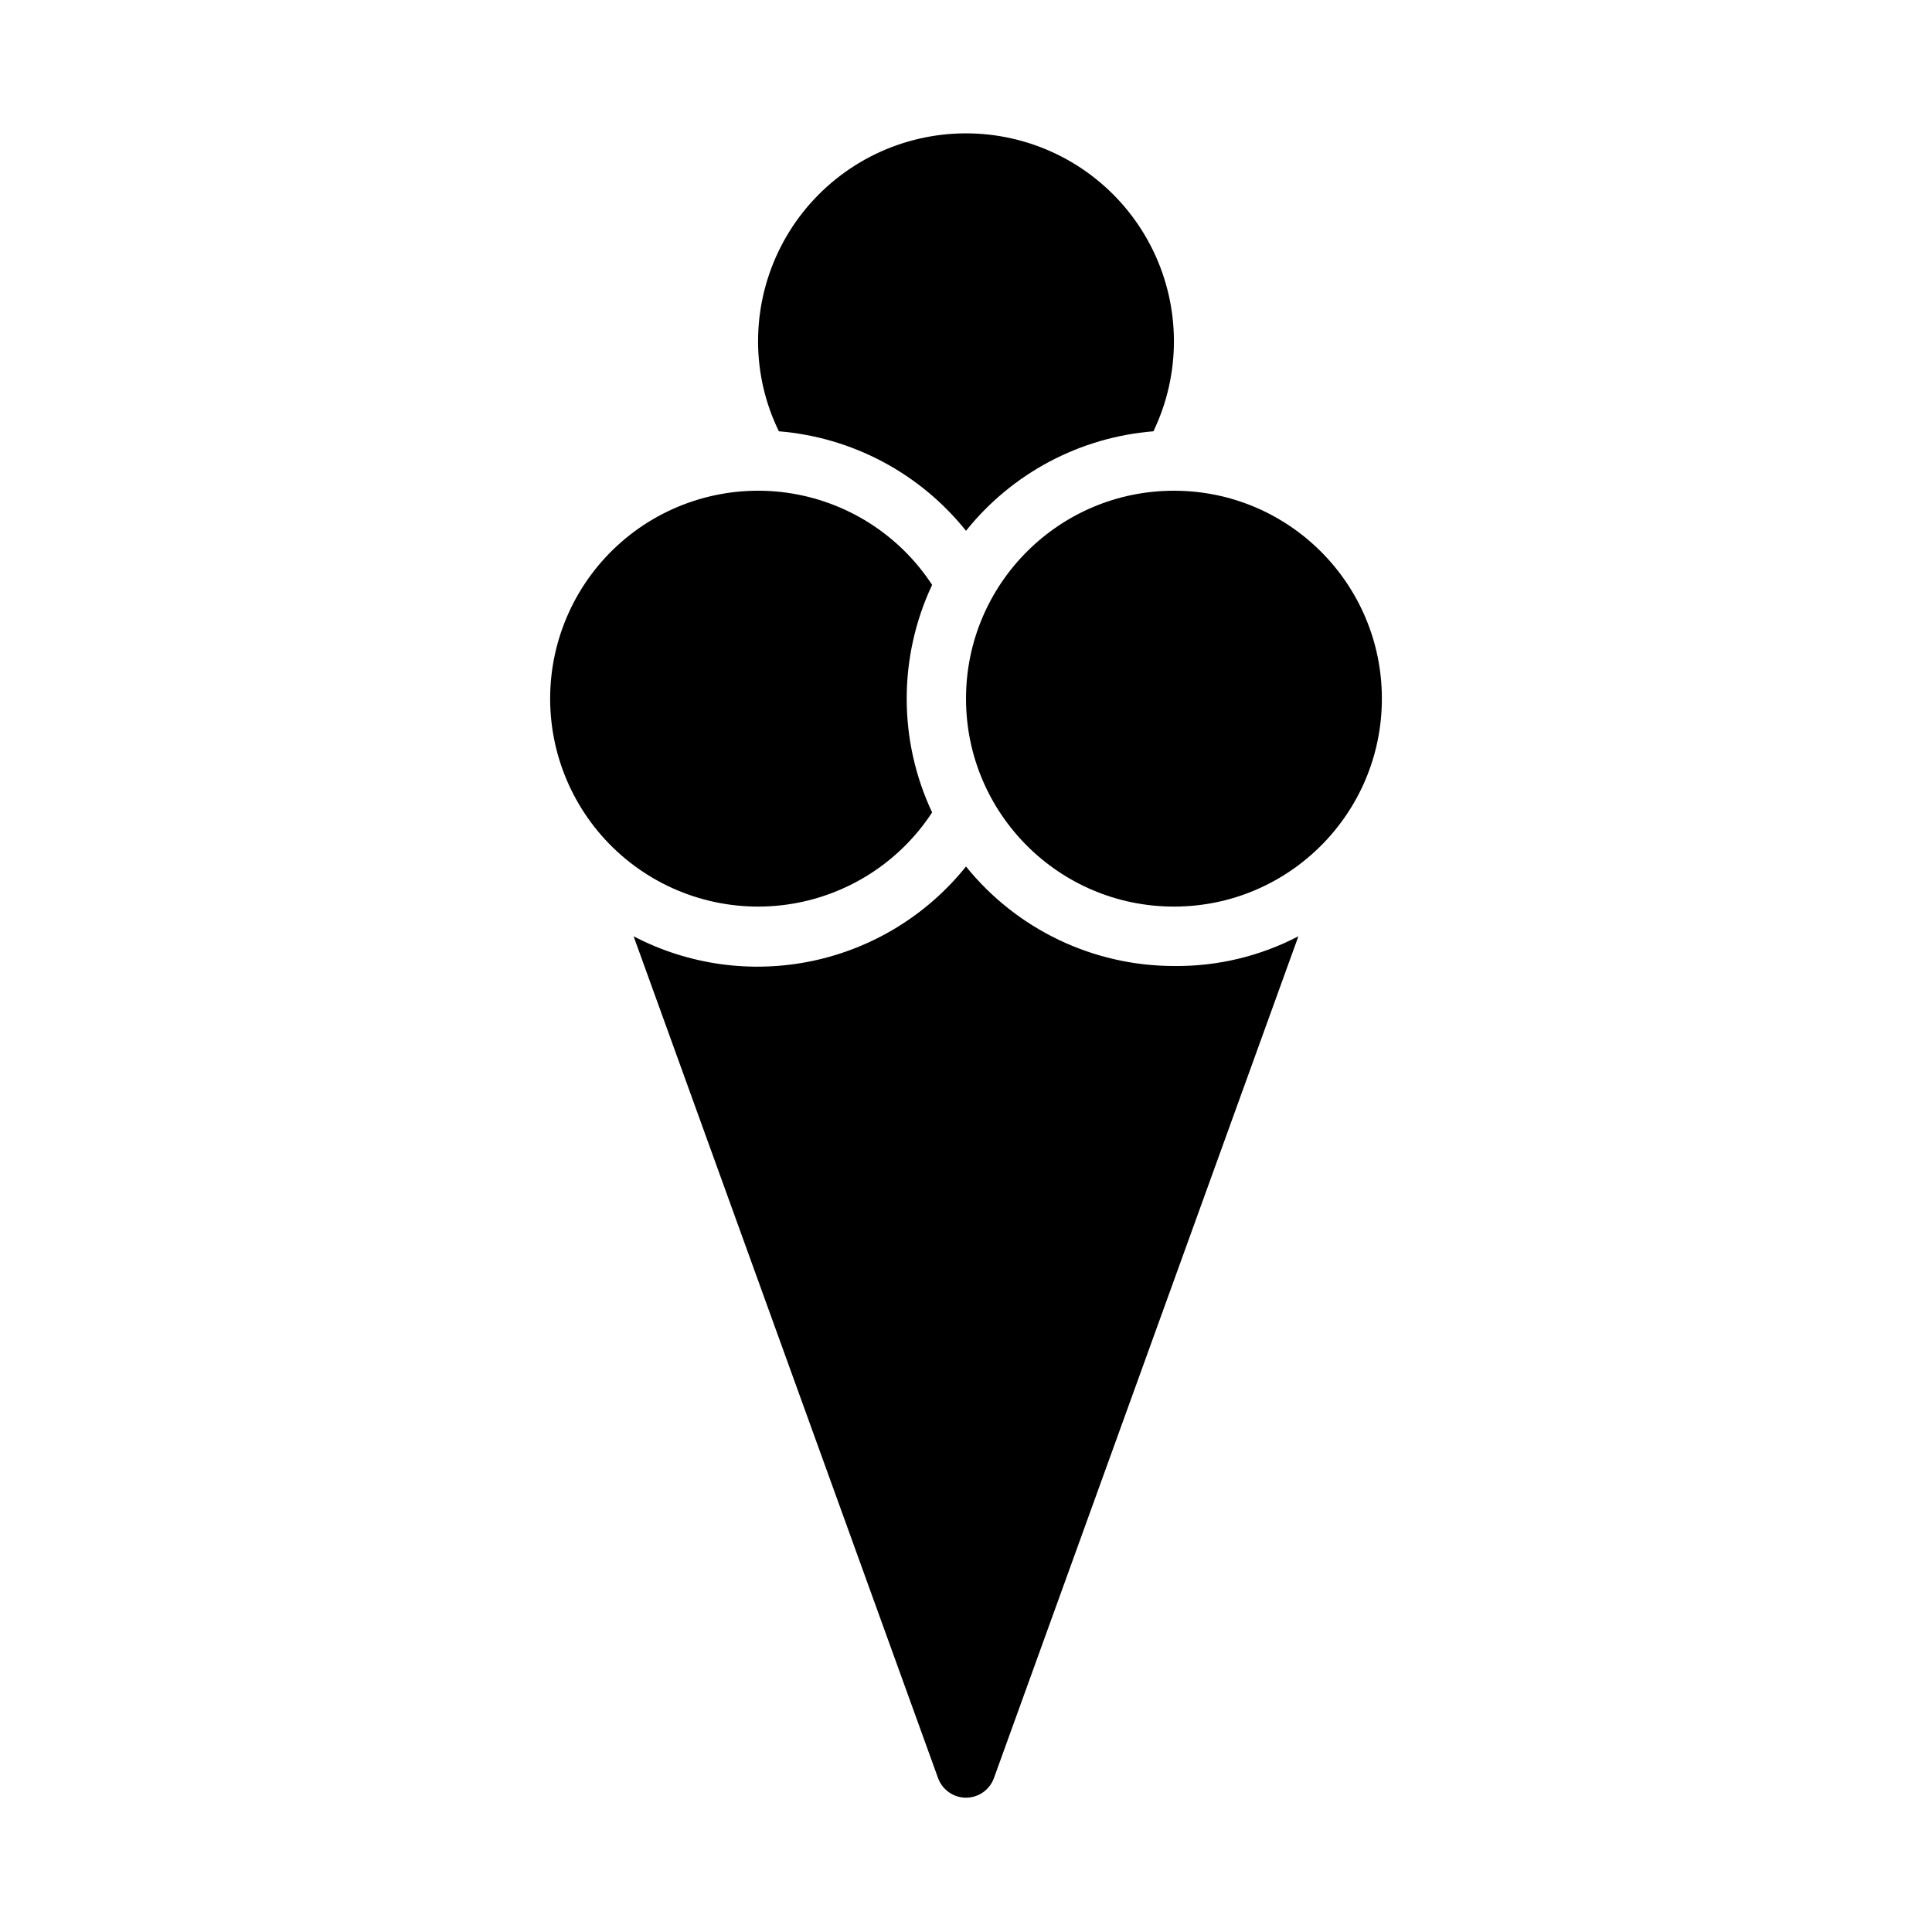
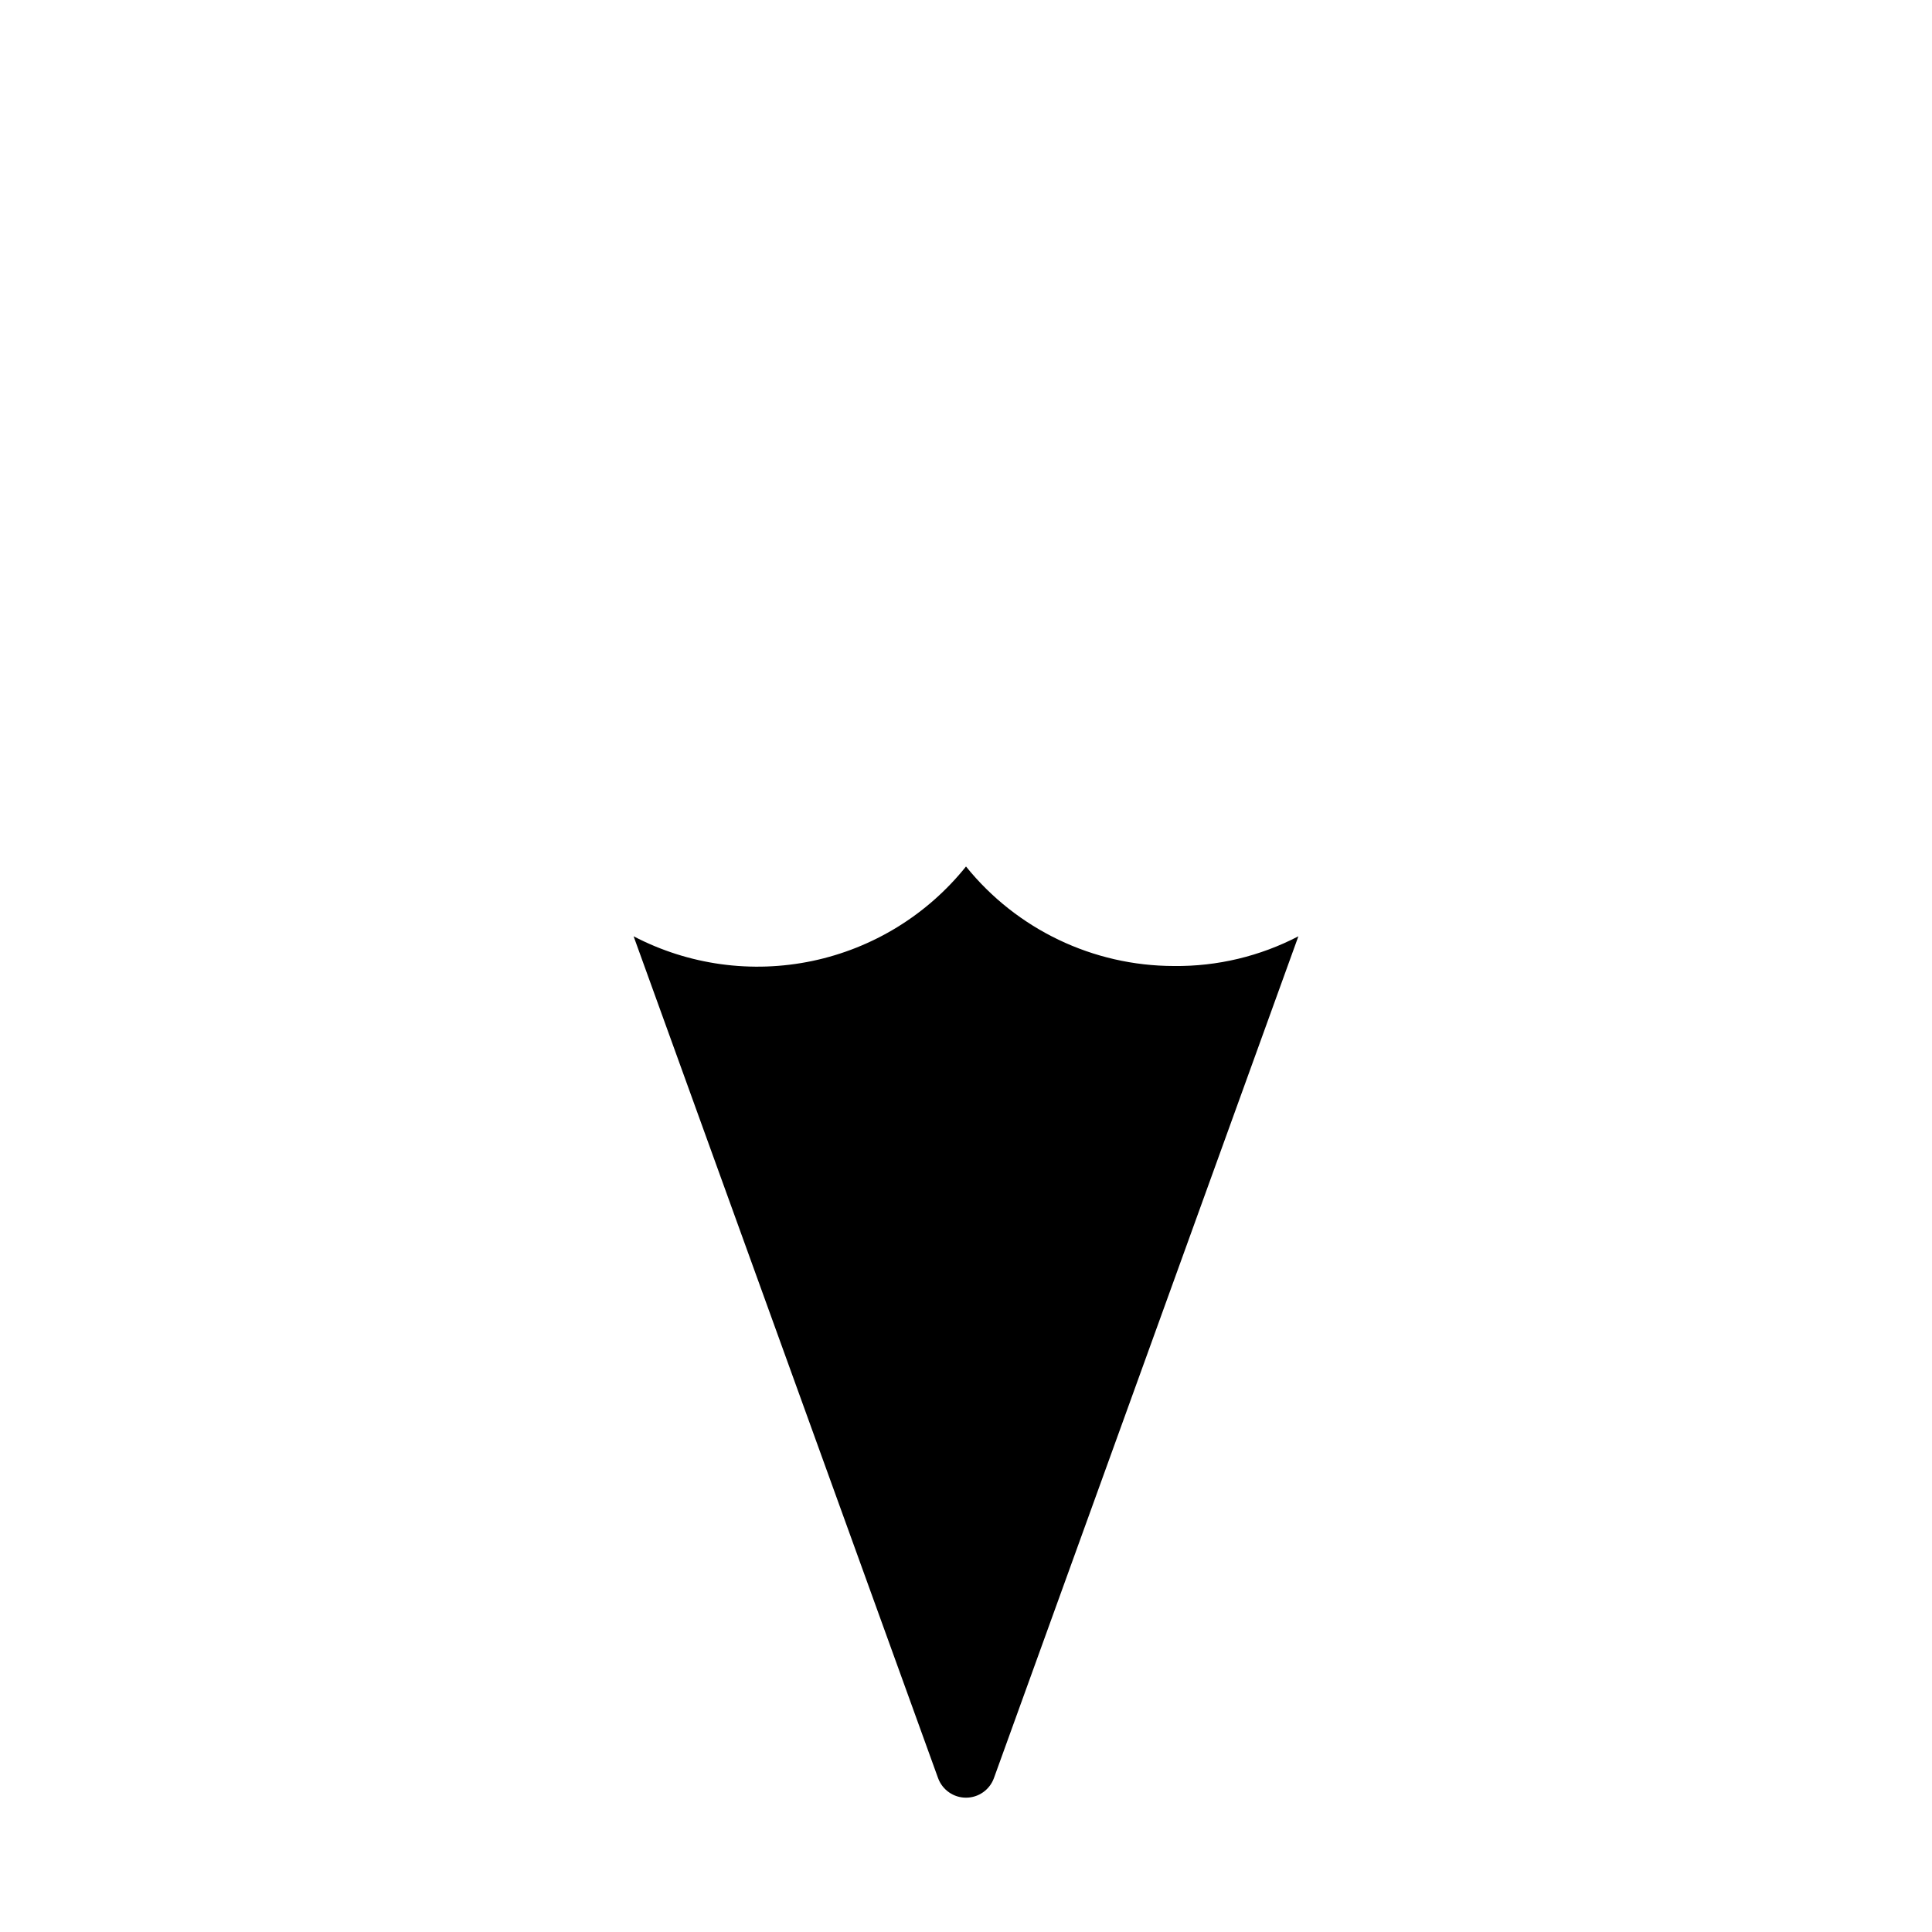
<svg xmlns="http://www.w3.org/2000/svg" fill="#000000" width="800px" height="800px" version="1.1" viewBox="144 144 512 512">
  <g>
-     <path d="m400 284.67c12.207-15.266 30.184-24.809 49.672-26.371 7.266-15.129 7.238-32.746-0.07-47.855-7.312-15.109-21.113-26.062-37.488-29.754s-33.539 0.281-46.625 10.793c-13.086 10.512-20.668 26.418-20.594 43.203 0.035 8.184 1.918 16.258 5.512 23.613 19.457 1.582 37.402 11.125 49.594 26.371z" />
-     <path d="m510.21 329.15c0 30.434-24.672 55.105-55.105 55.105-30.434 0-55.102-24.672-55.102-55.105 0-30.43 24.668-55.102 55.102-55.102 30.434 0 55.105 24.672 55.105 55.102" />
-     <path d="m391.02 359.3c-8.98-19.098-8.98-41.203 0-60.301-8.715-13.336-22.781-22.246-38.562-24.434-15.781-2.184-31.738 2.566-43.754 13.031s-18.91 25.621-18.91 41.551c0 15.934 6.894 31.09 18.91 41.555s27.973 15.215 43.754 13.031c15.781-2.188 29.848-11.098 38.562-24.434z" />
    <path d="m400 373.63c-10.266 12.809-24.664 21.66-40.73 25.035-16.066 3.371-32.809 1.062-47.359-6.539l80.688 223.09c1.133 3.113 4.09 5.188 7.402 5.188 3.309 0 6.269-2.074 7.398-5.188l80.688-223.09c-10.18 5.301-21.508 8.008-32.984 7.875-21.406-0.016-41.664-9.707-55.102-26.371z" />
  </g>
</svg>